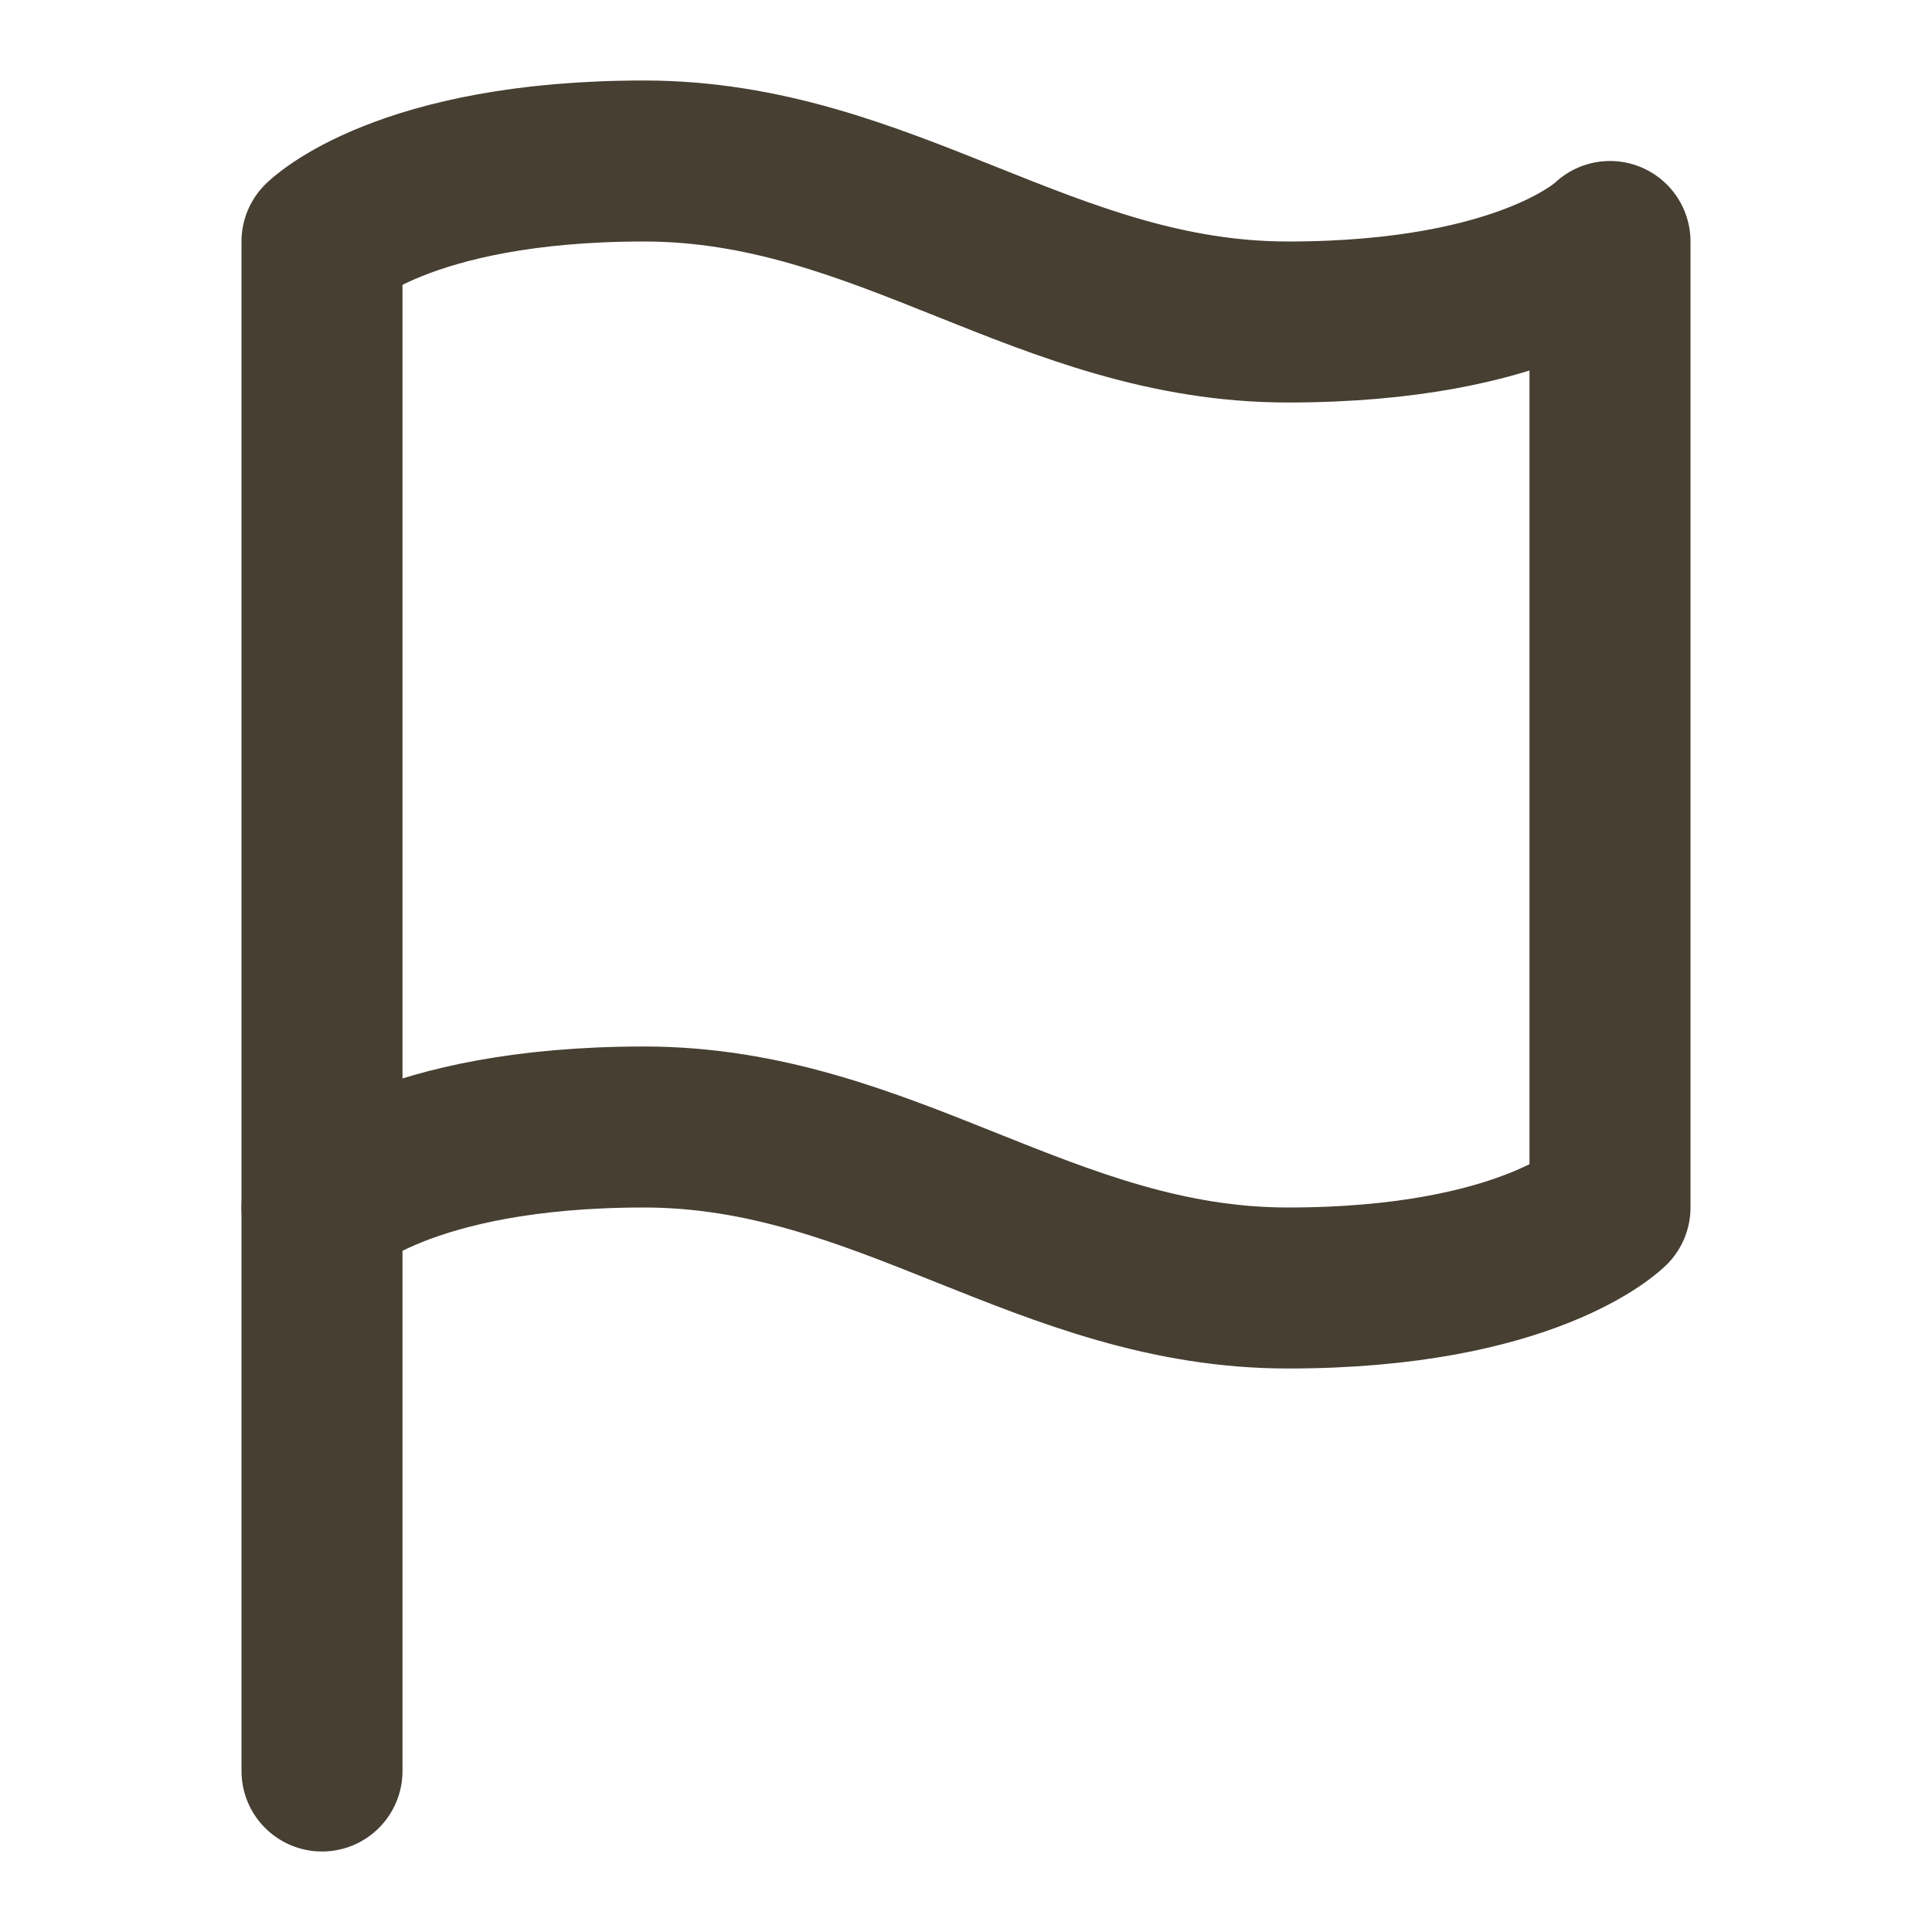
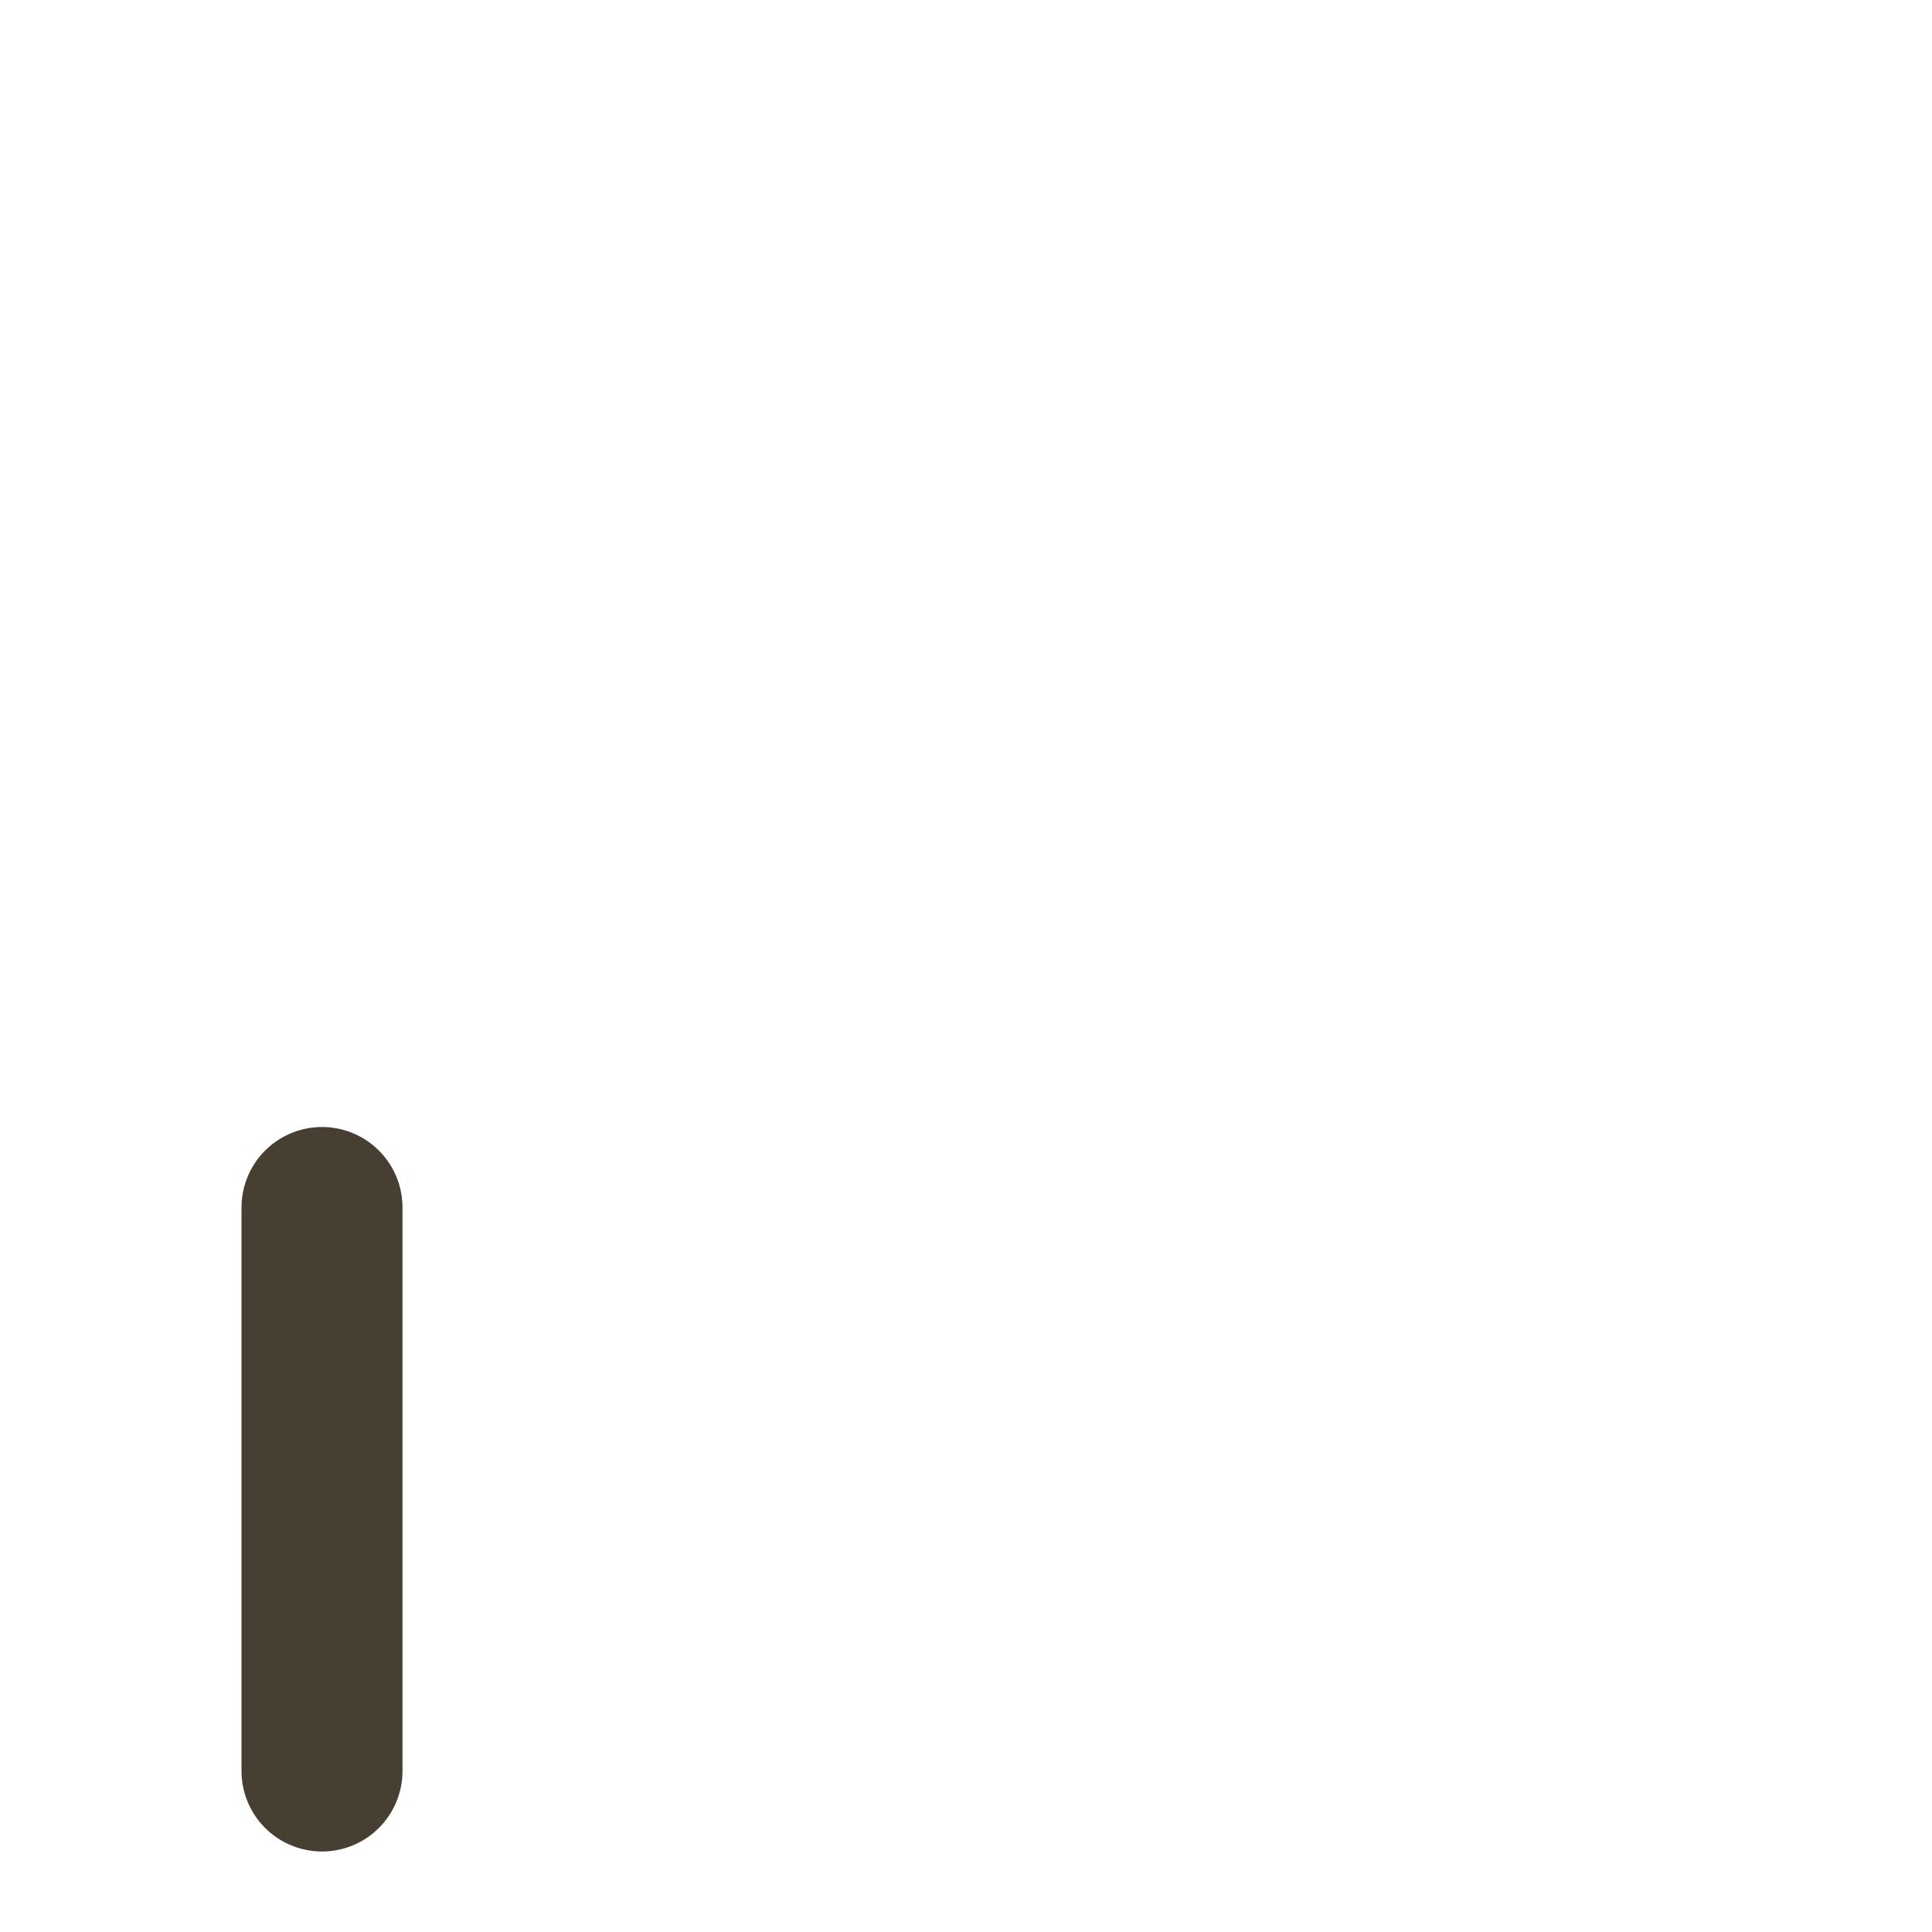
<svg xmlns="http://www.w3.org/2000/svg" width="100%" height="100%" viewBox="0 0 24 24" version="1.1" xml:space="preserve" style="fill-rule:evenodd;clip-rule:evenodd;stroke-linecap:round;stroke-linejoin:round;">
-   <path d="M4,15C4,15 5,14 8,14C11,14 13,16 16,16C19,16 20,15 20,15L20,3C20,3 19,4 16,4C13,4 11,2 8,2C5,2 4,3 4,3L4,15Z" style="fill:none;fill-rule:nonzero;stroke:rgb(70,63,50);stroke-width:2px;" />
  <path d="M4,22L4,15" style="fill:none;fill-rule:nonzero;stroke:rgb(70,63,50);stroke-width:2px;" />
</svg>